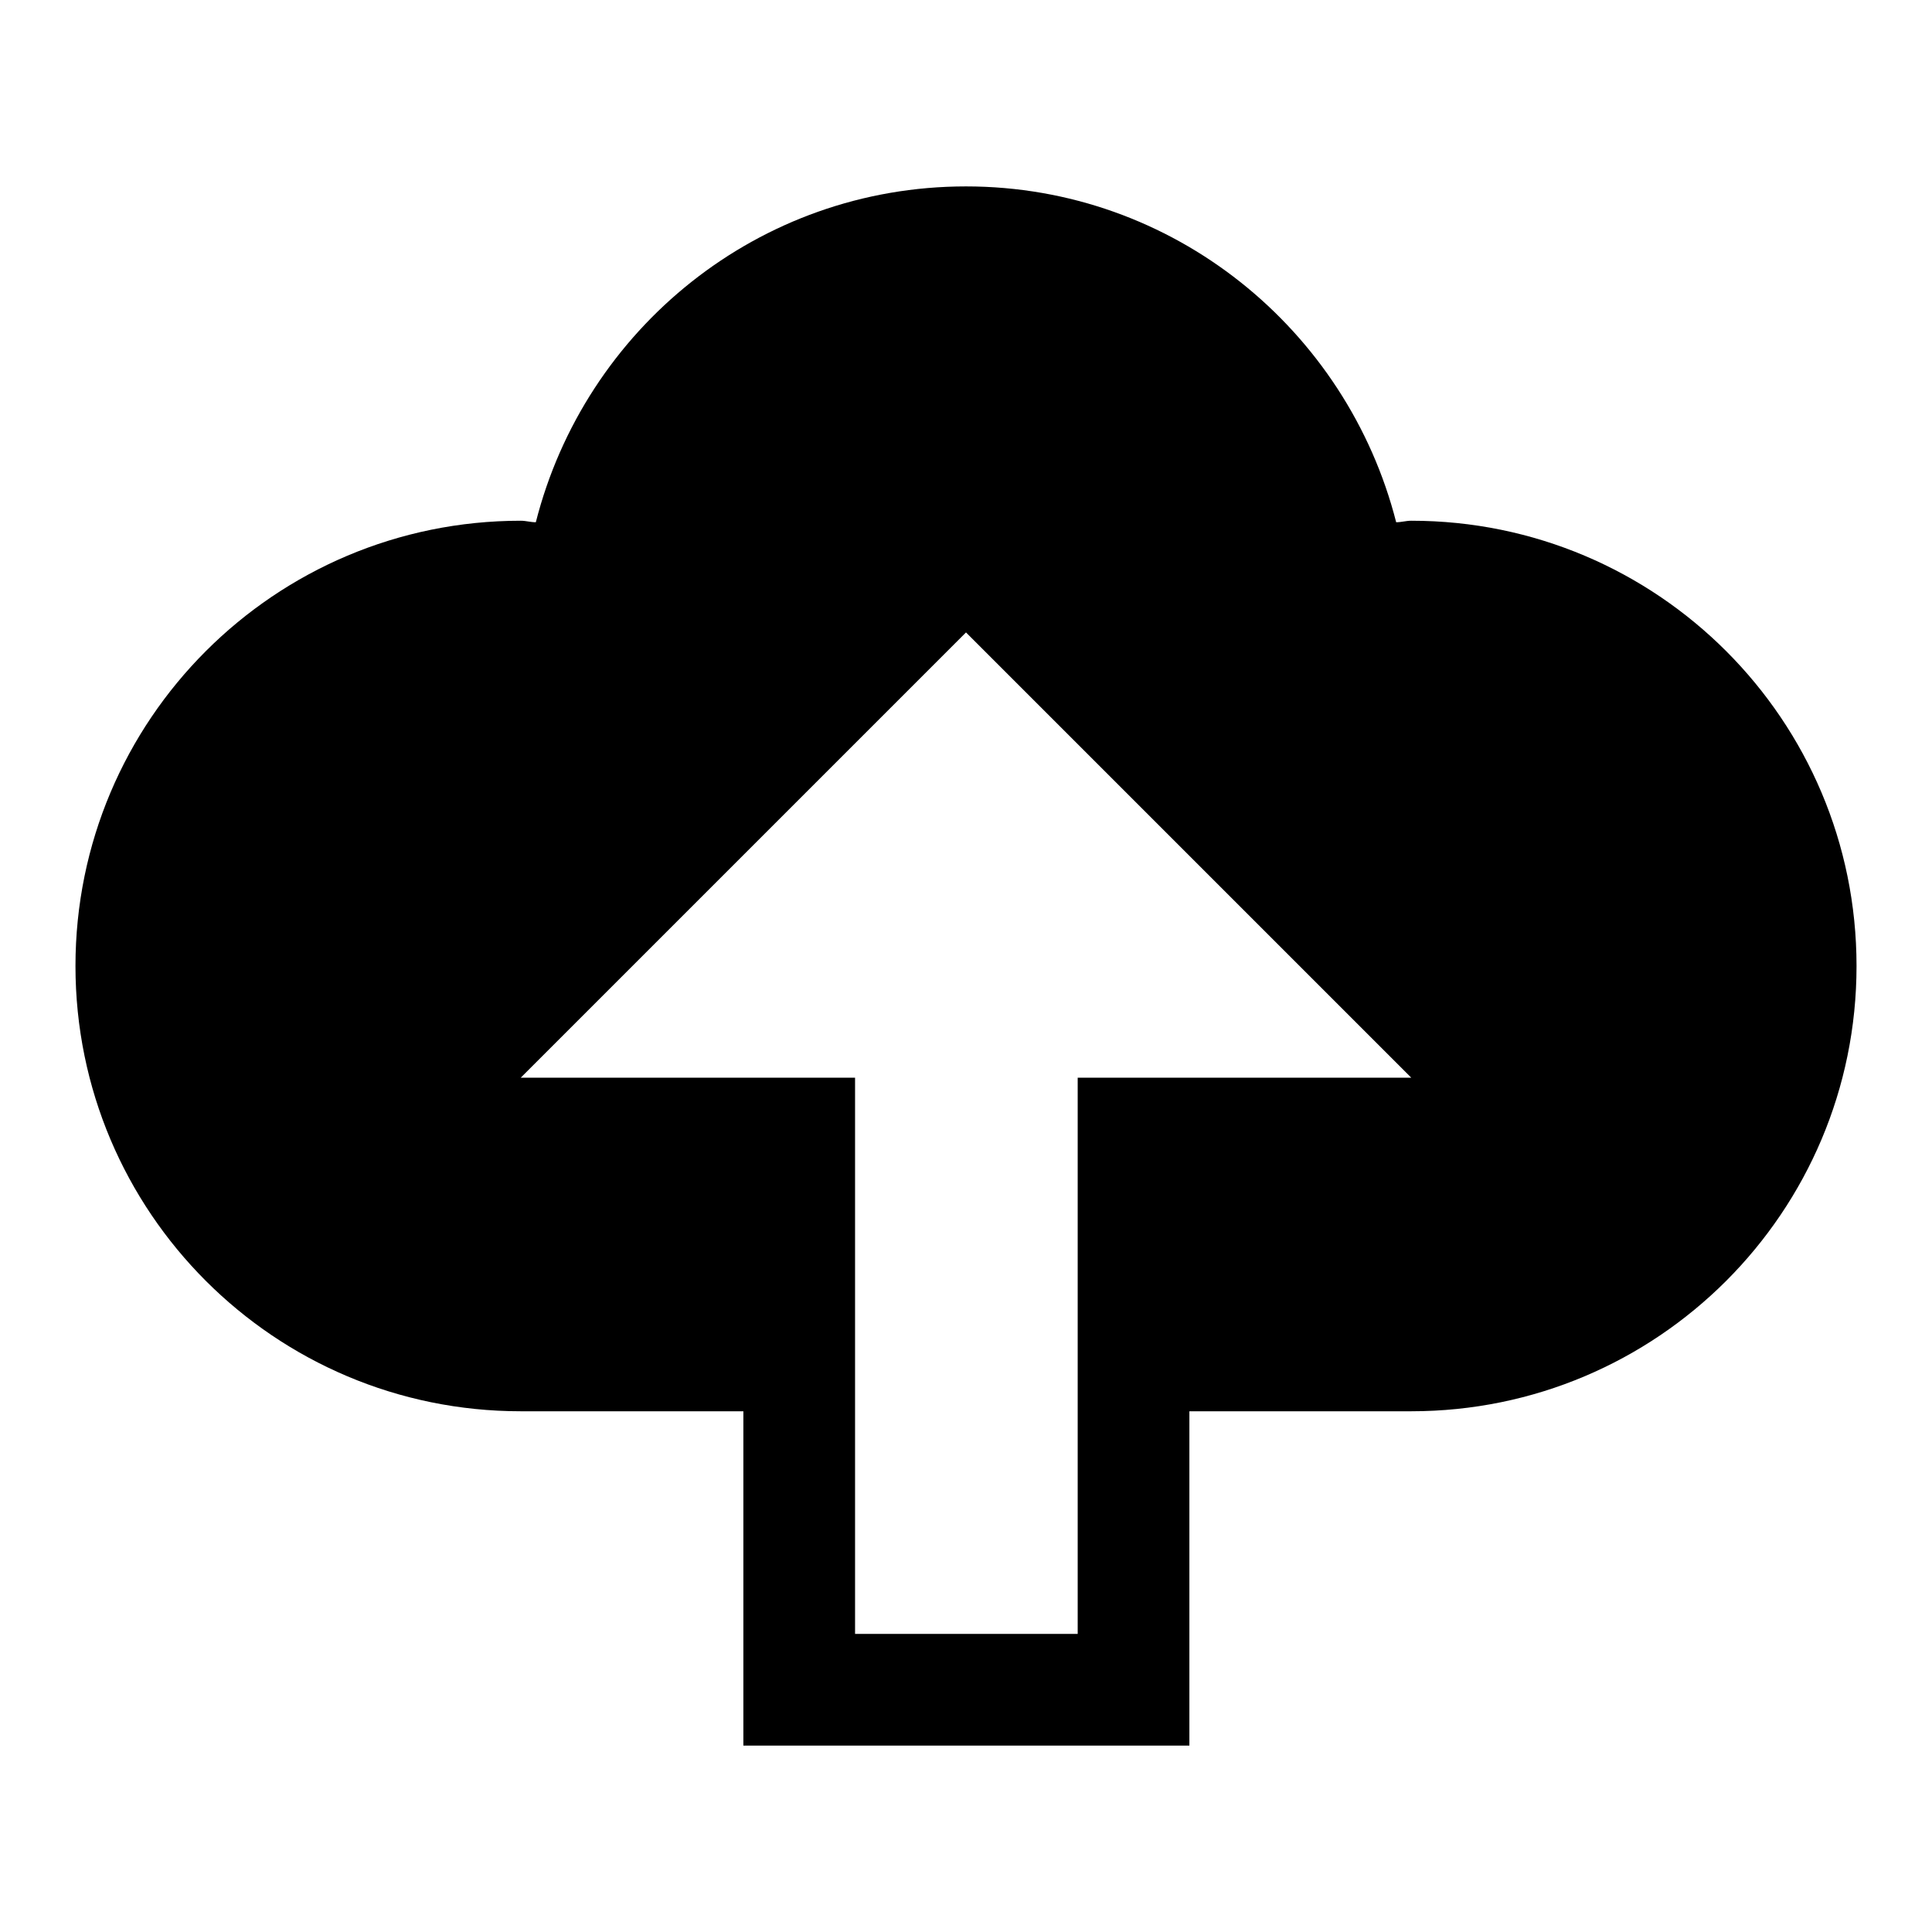
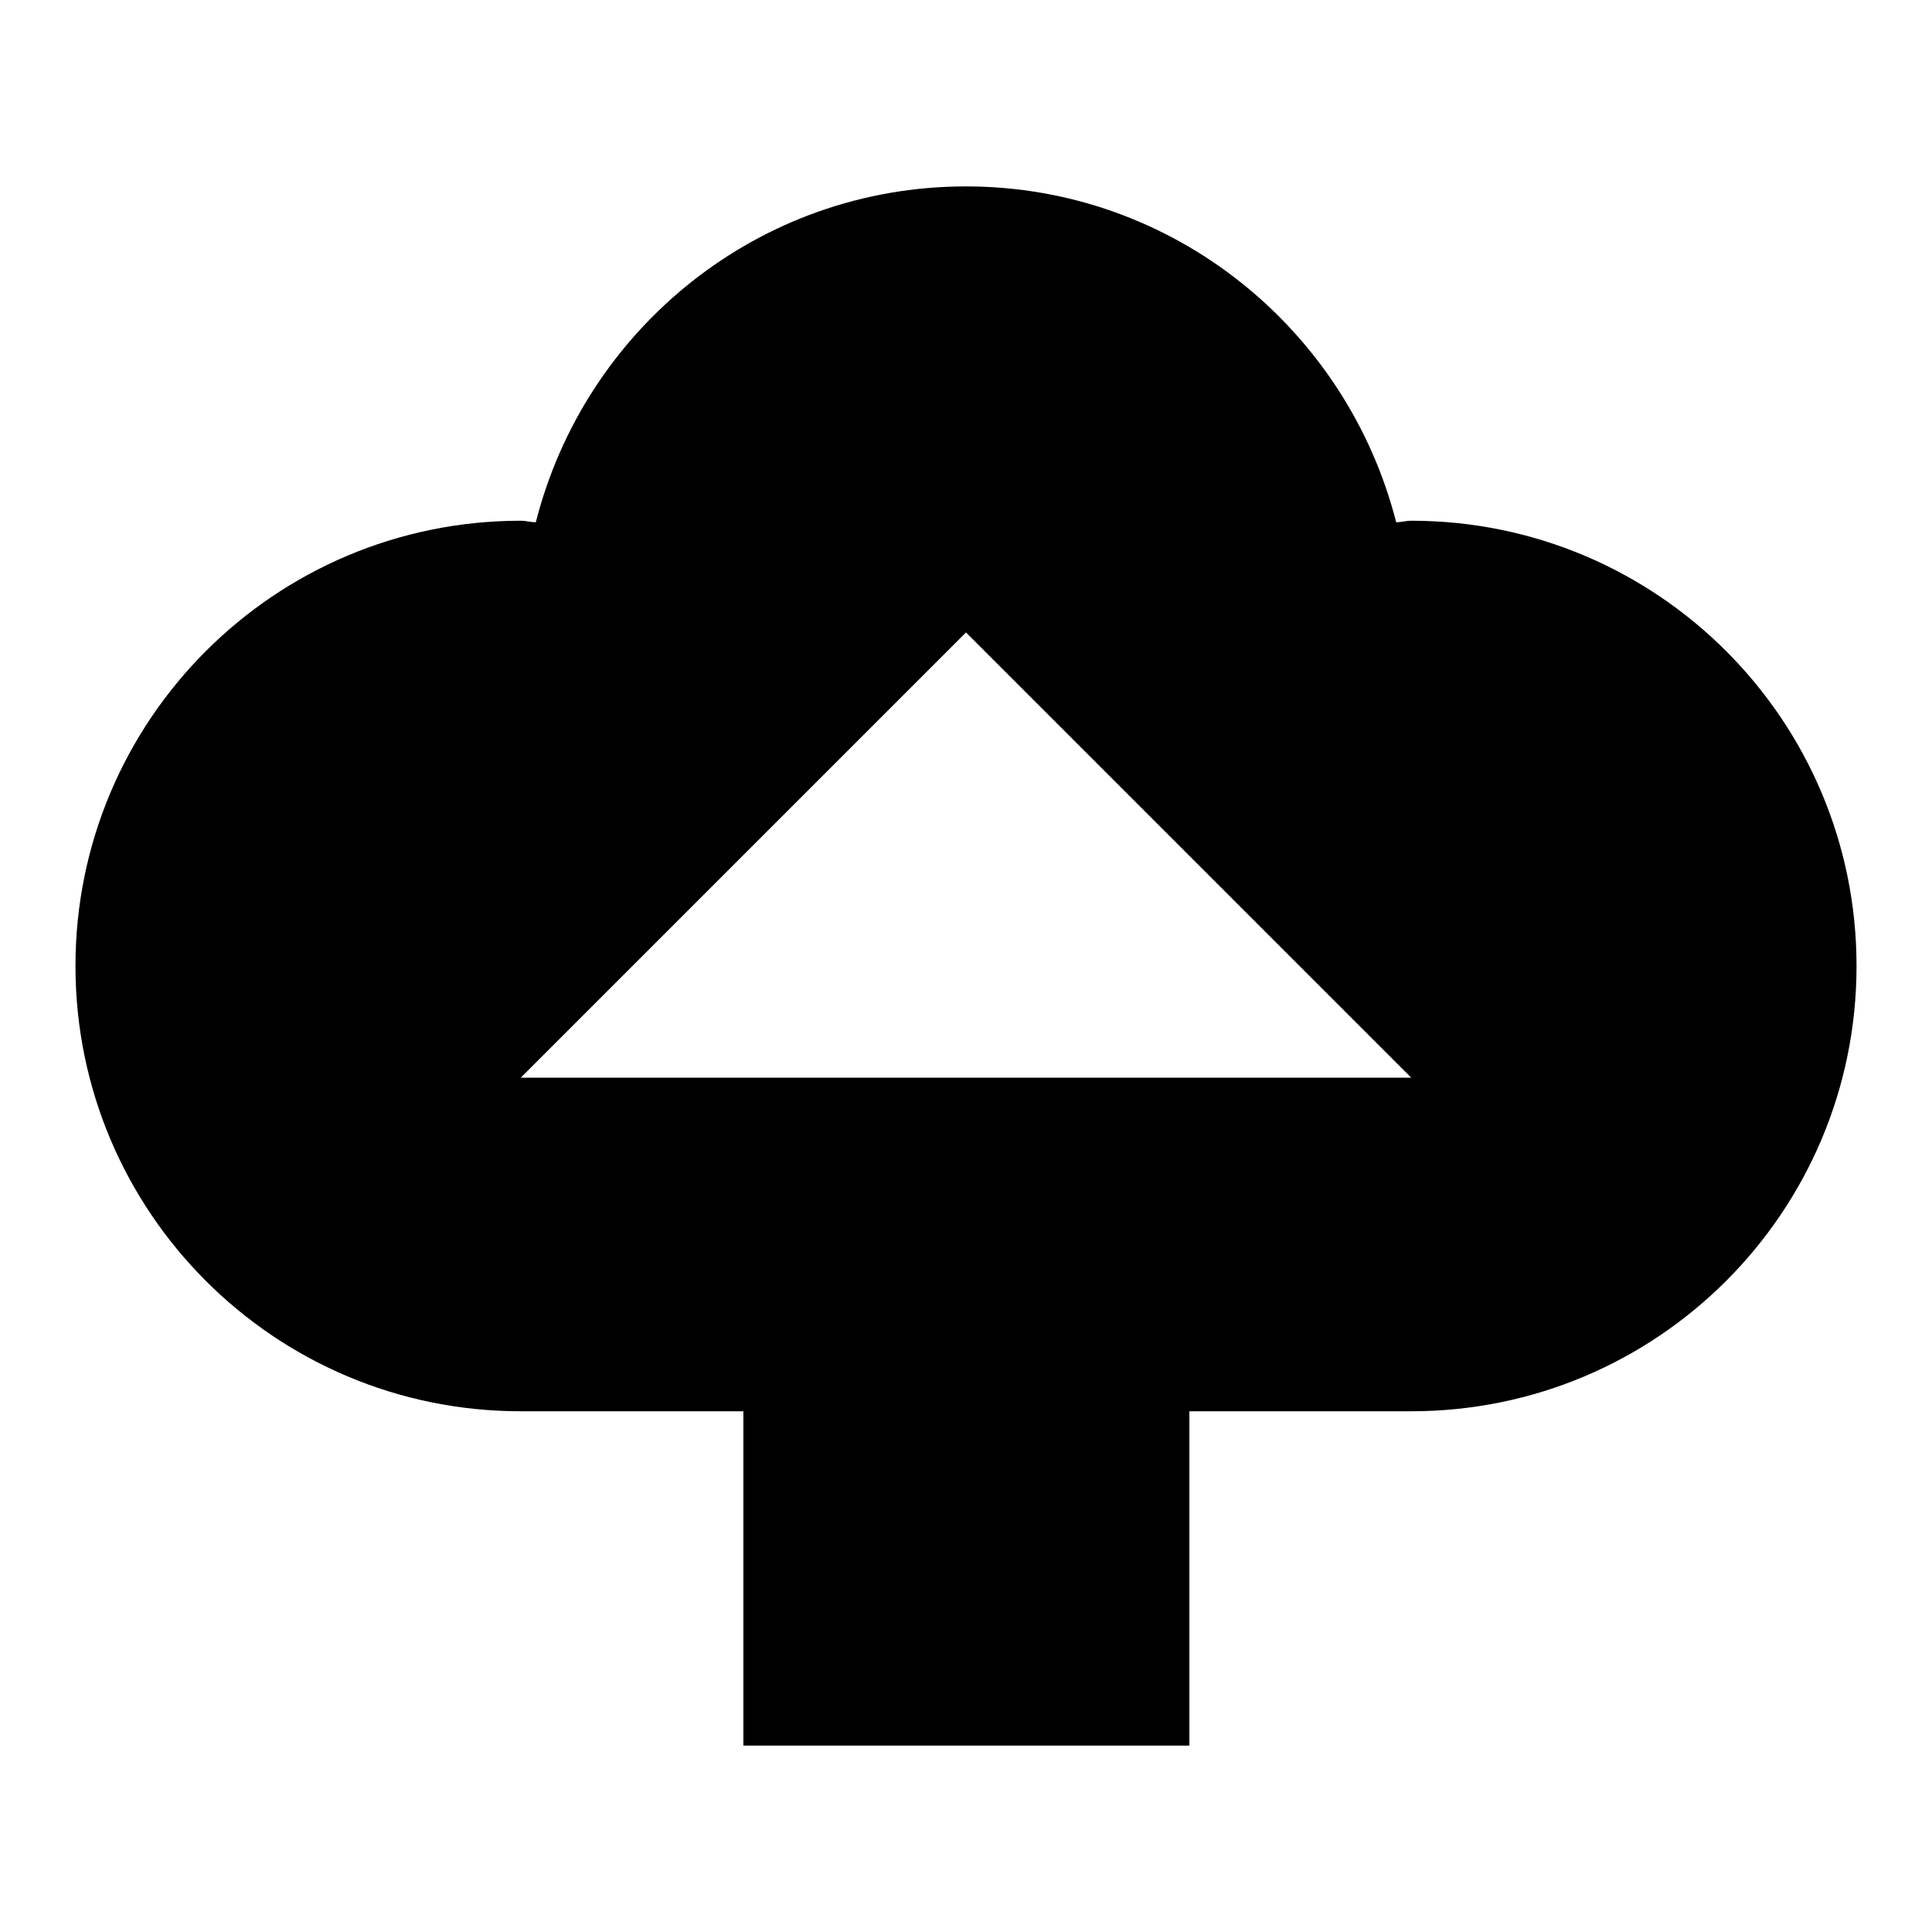
<svg xmlns="http://www.w3.org/2000/svg" version="1.1" x="0px" y="0px" viewBox="0 0 256 256" enable-background="new 0 0 256 256" xml:space="preserve">
  <g>
    <g>
-       <path fill="#000000" d="M187,69c-0.7,0-1.3,0.2-2,0.2c-6.5-25.5-29.5-44.5-57-44.5c-27.5,0-50.5,18.9-57,44.5c-0.7,0-1.3-0.2-2-0.2c-32.6,0-59,26.4-59,59c0,32.6,26.4,59,59,59h29.5v29.5v14.8h14.8h44.3v-14.8V187H187c32.6,0,59-26.4,59-59C246,95.4,219.6,69,187,69z M142.8,142.8V187v29.5h-29.5V187v-44.2H69l59-59l59,59H142.8z" />
+       <path fill="#000000" d="M187,69c-0.7,0-1.3,0.2-2,0.2c-6.5-25.5-29.5-44.5-57-44.5c-27.5,0-50.5,18.9-57,44.5c-0.7,0-1.3-0.2-2-0.2c-32.6,0-59,26.4-59,59c0,32.6,26.4,59,59,59h29.5v29.5v14.8h14.8h44.3v-14.8V187H187c32.6,0,59-26.4,59-59C246,95.4,219.6,69,187,69z M142.8,142.8V187v29.5V187v-44.2H69l59-59l59,59H142.8z" />
    </g>
  </g>
</svg>